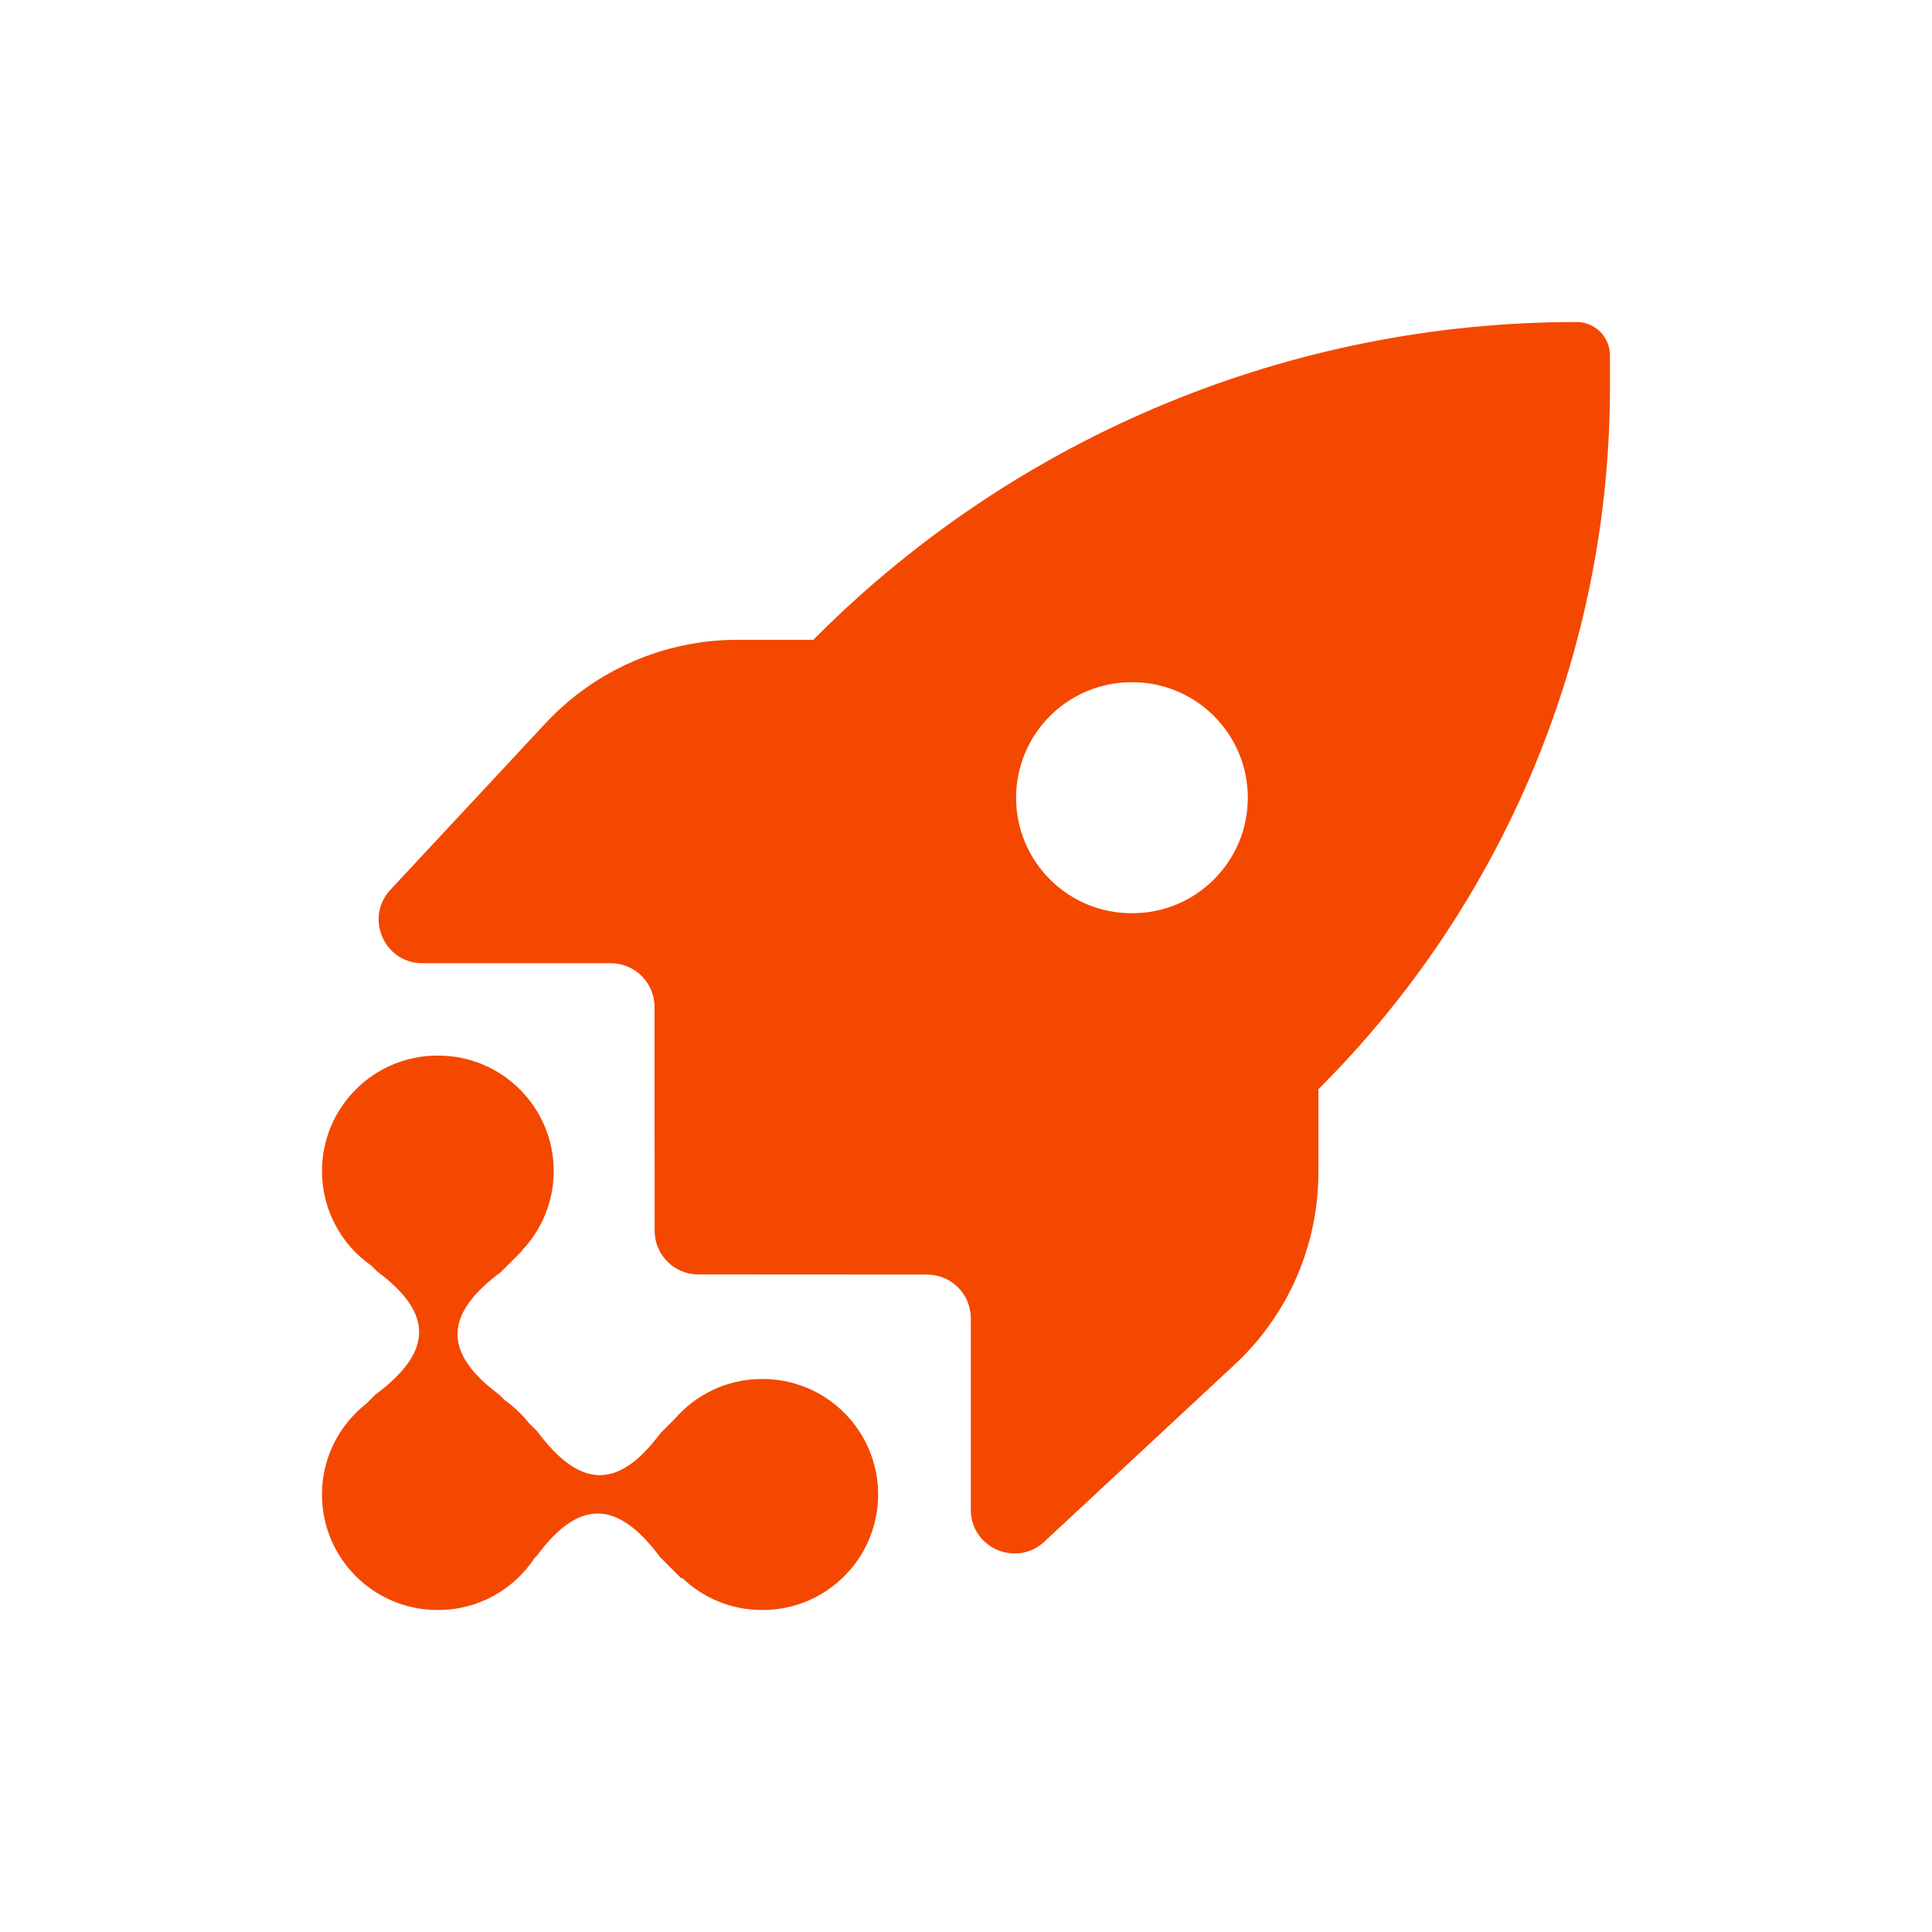
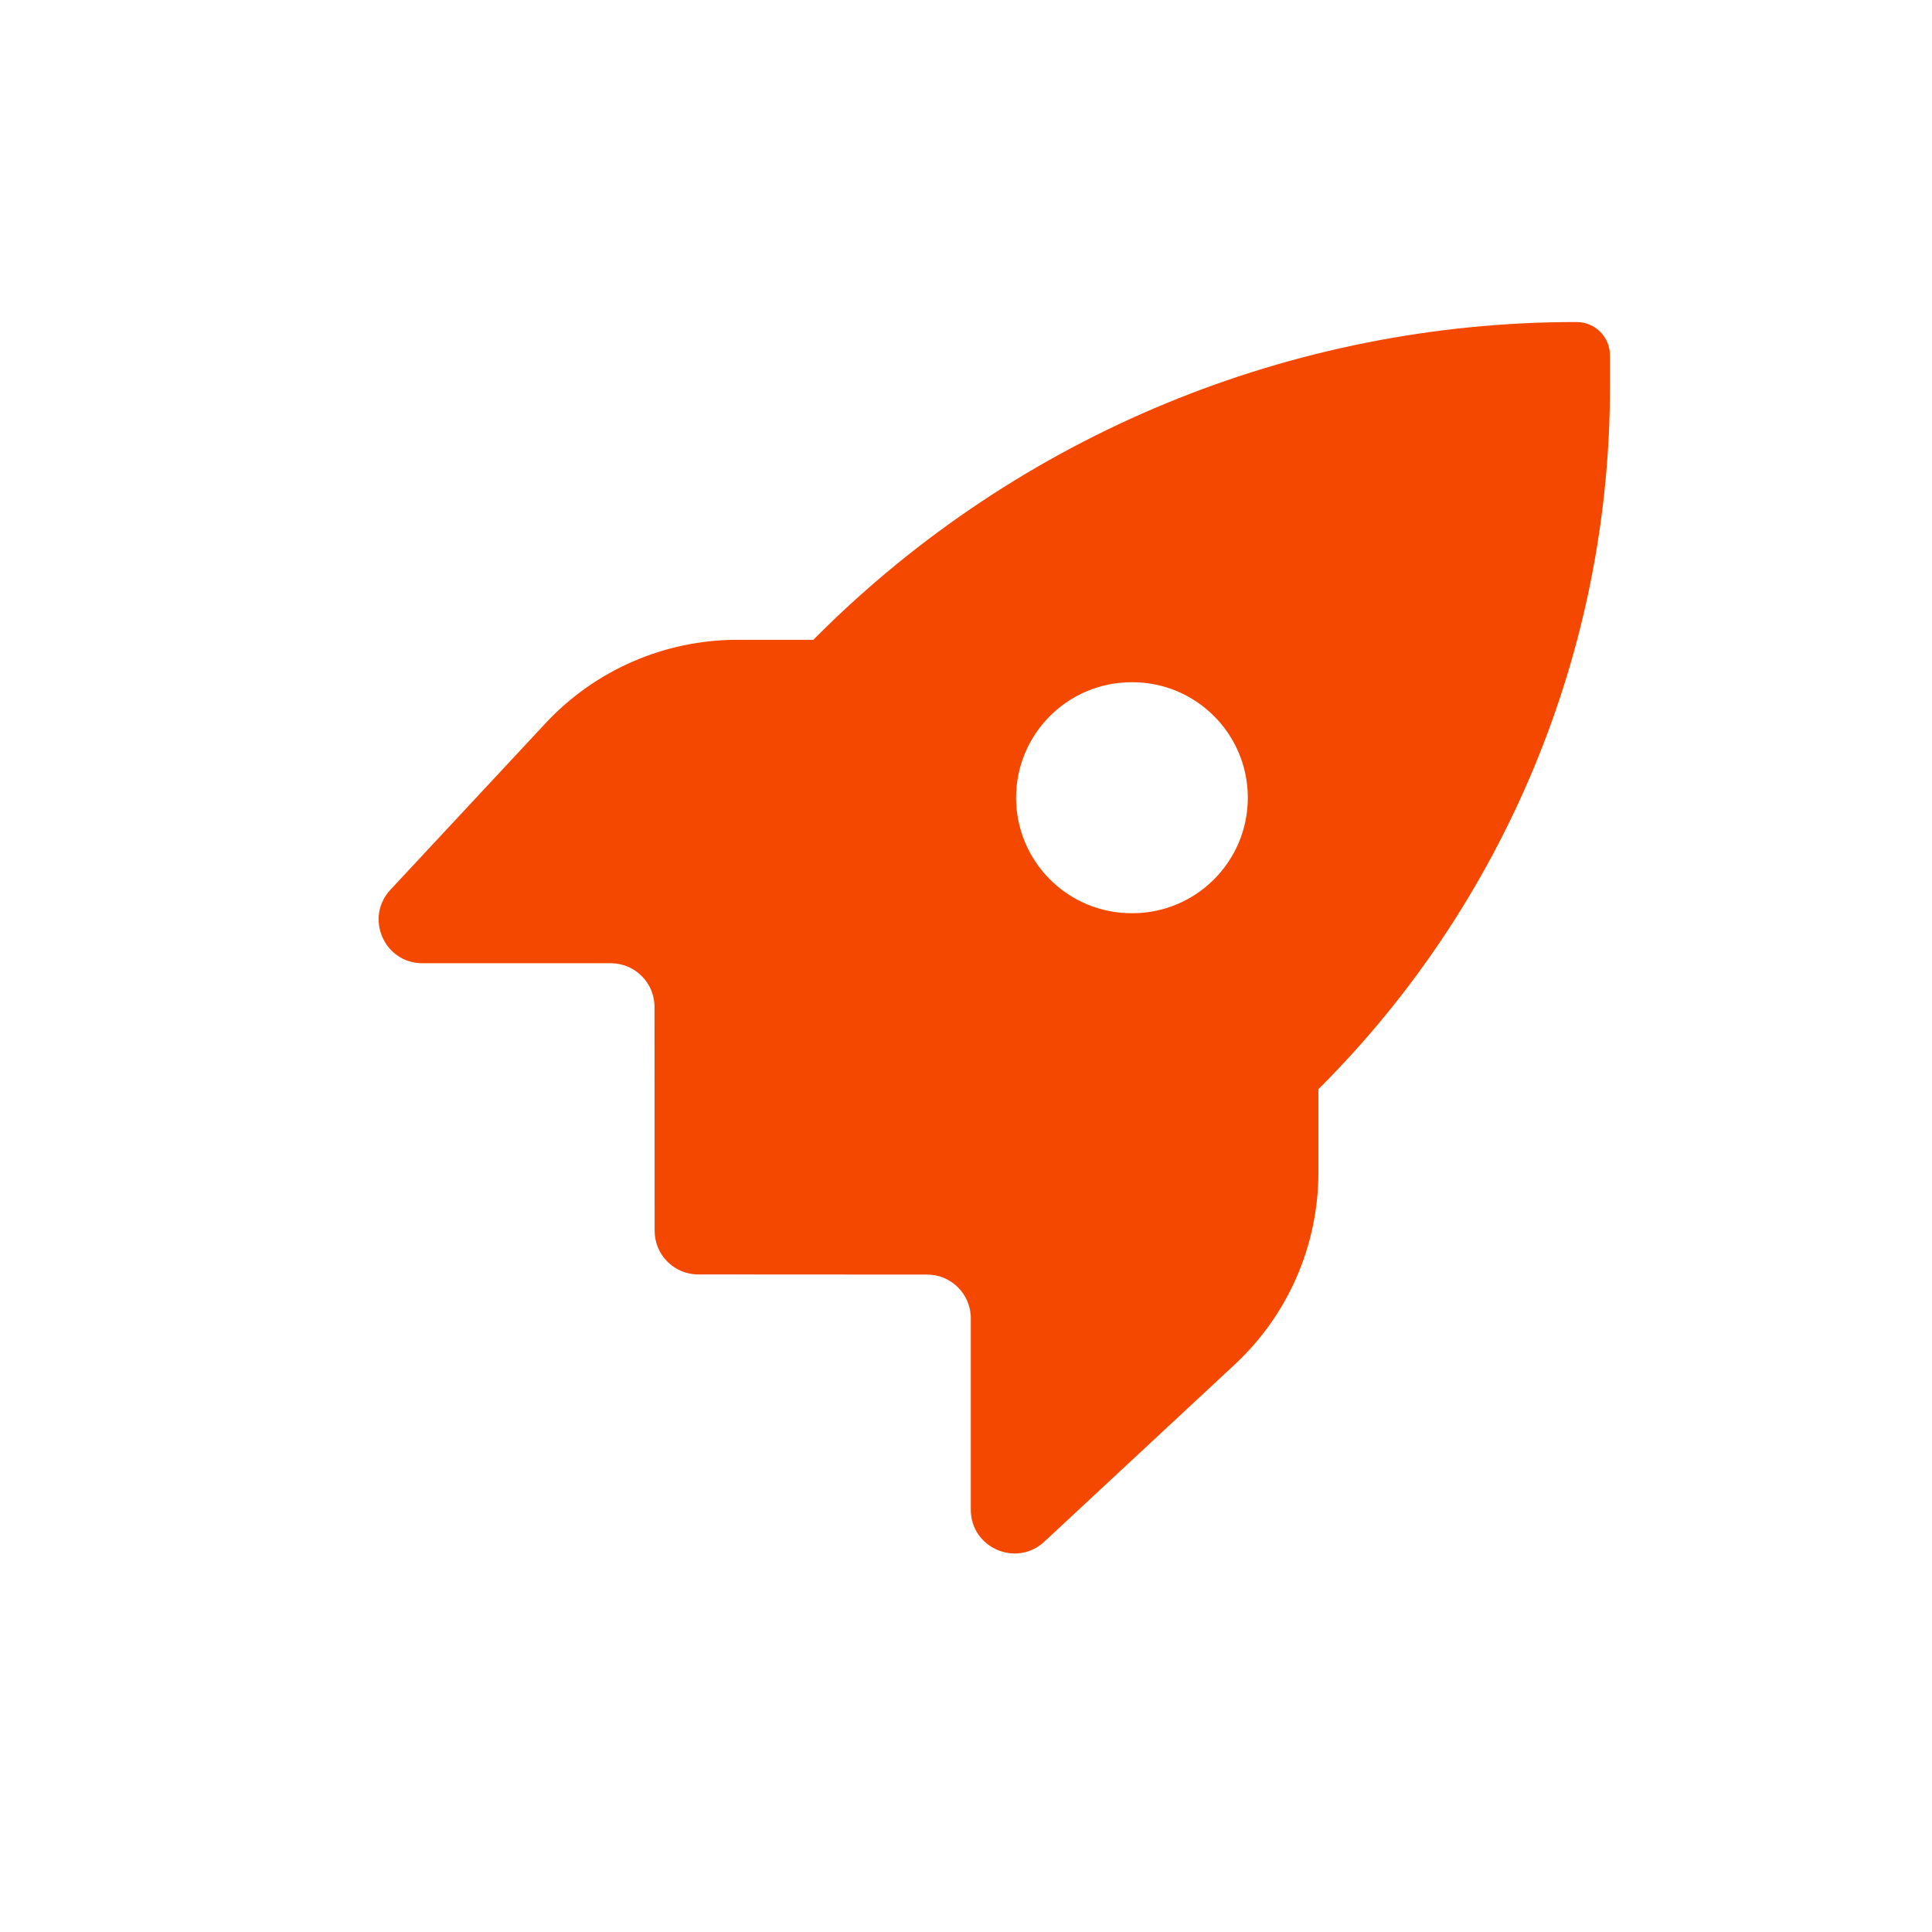
<svg xmlns="http://www.w3.org/2000/svg" data-id="Peripety_x5F_Labs_x5F_Icon_x5F_color" viewBox="0 0 600 600">
  <defs>
    <style>
      .cls-1 {
        fill: #f44800;
      }
    </style>
  </defs>
-   <path class="cls-1" d="M236.84,428.26h-.22c-10.85,0-20.55,4.84-27.13,12.45l-4.44,4.44c-13.14,17.67-25.02,17.09-38.16-.58l-2.7-2.7c-2.13-2.68-4.63-5.05-7.43-7.03l-1.71-1.71c-17.67-13.14-17.09-25.02.58-38.16l6.64-6.64-.08-.08c6.04-6.42,9.77-15.05,9.77-24.56,0-19.81-16.06-35.87-35.87-35.87h-.22c-19.81,0-35.87,16.06-35.87,35.87,0,12.2,6.1,22.96,15.4,29.44l1.79,1.79c17.67,13.14,17.09,25.02-.58,38.16l-2.79,2.79c-8.41,6.56-13.83,16.77-13.83,28.26,0,19.81,16.06,35.87,35.87,35.87h.22c12.57,0,23.61-6.48,30.02-16.26l.74-.74c13.14-17.67,25.02-17.09,38.16.58l6.64,6.64.2-.2c6.44,6.17,15.16,9.98,24.78,9.98h.22c19.81,0,35.87-16.06,35.87-35.87s-16.06-35.87-35.87-35.87Z" />
  <path class="cls-1" d="M499.99,110.35c0-5.71-4.64-10.34-10.35-10.34-88.32-.05-173.13,34.95-235.68,97.31l-1.38,1.38h-23.6c-22.6,0-44.18,9.39-59.58,25.93l-48.15,51.69c-8.08,8.68-1.93,22.82,9.93,22.82h58.51c7.49,0,13.57,6.07,13.57,13.56l.02,34.76.02,34.77c0,7.49,6.07,13.56,13.56,13.56l71.07.04c7.49,0,13.56,6.08,13.56,13.57v59.45c0,11.86,14.14,18.01,22.82,9.94l59.17-55.05c16.56-15.4,25.96-37,25.96-59.61v-25.87c58.01-57.83,90.6-136.39,90.55-218.3v-9.58ZM351.65,283.61h-.22c-19.81,0-35.87-16.06-35.87-35.87s16.06-35.87,35.87-35.87h.22c19.81,0,35.87,16.06,35.87,35.87s-16.06,35.87-35.87,35.87Z" />
</svg>